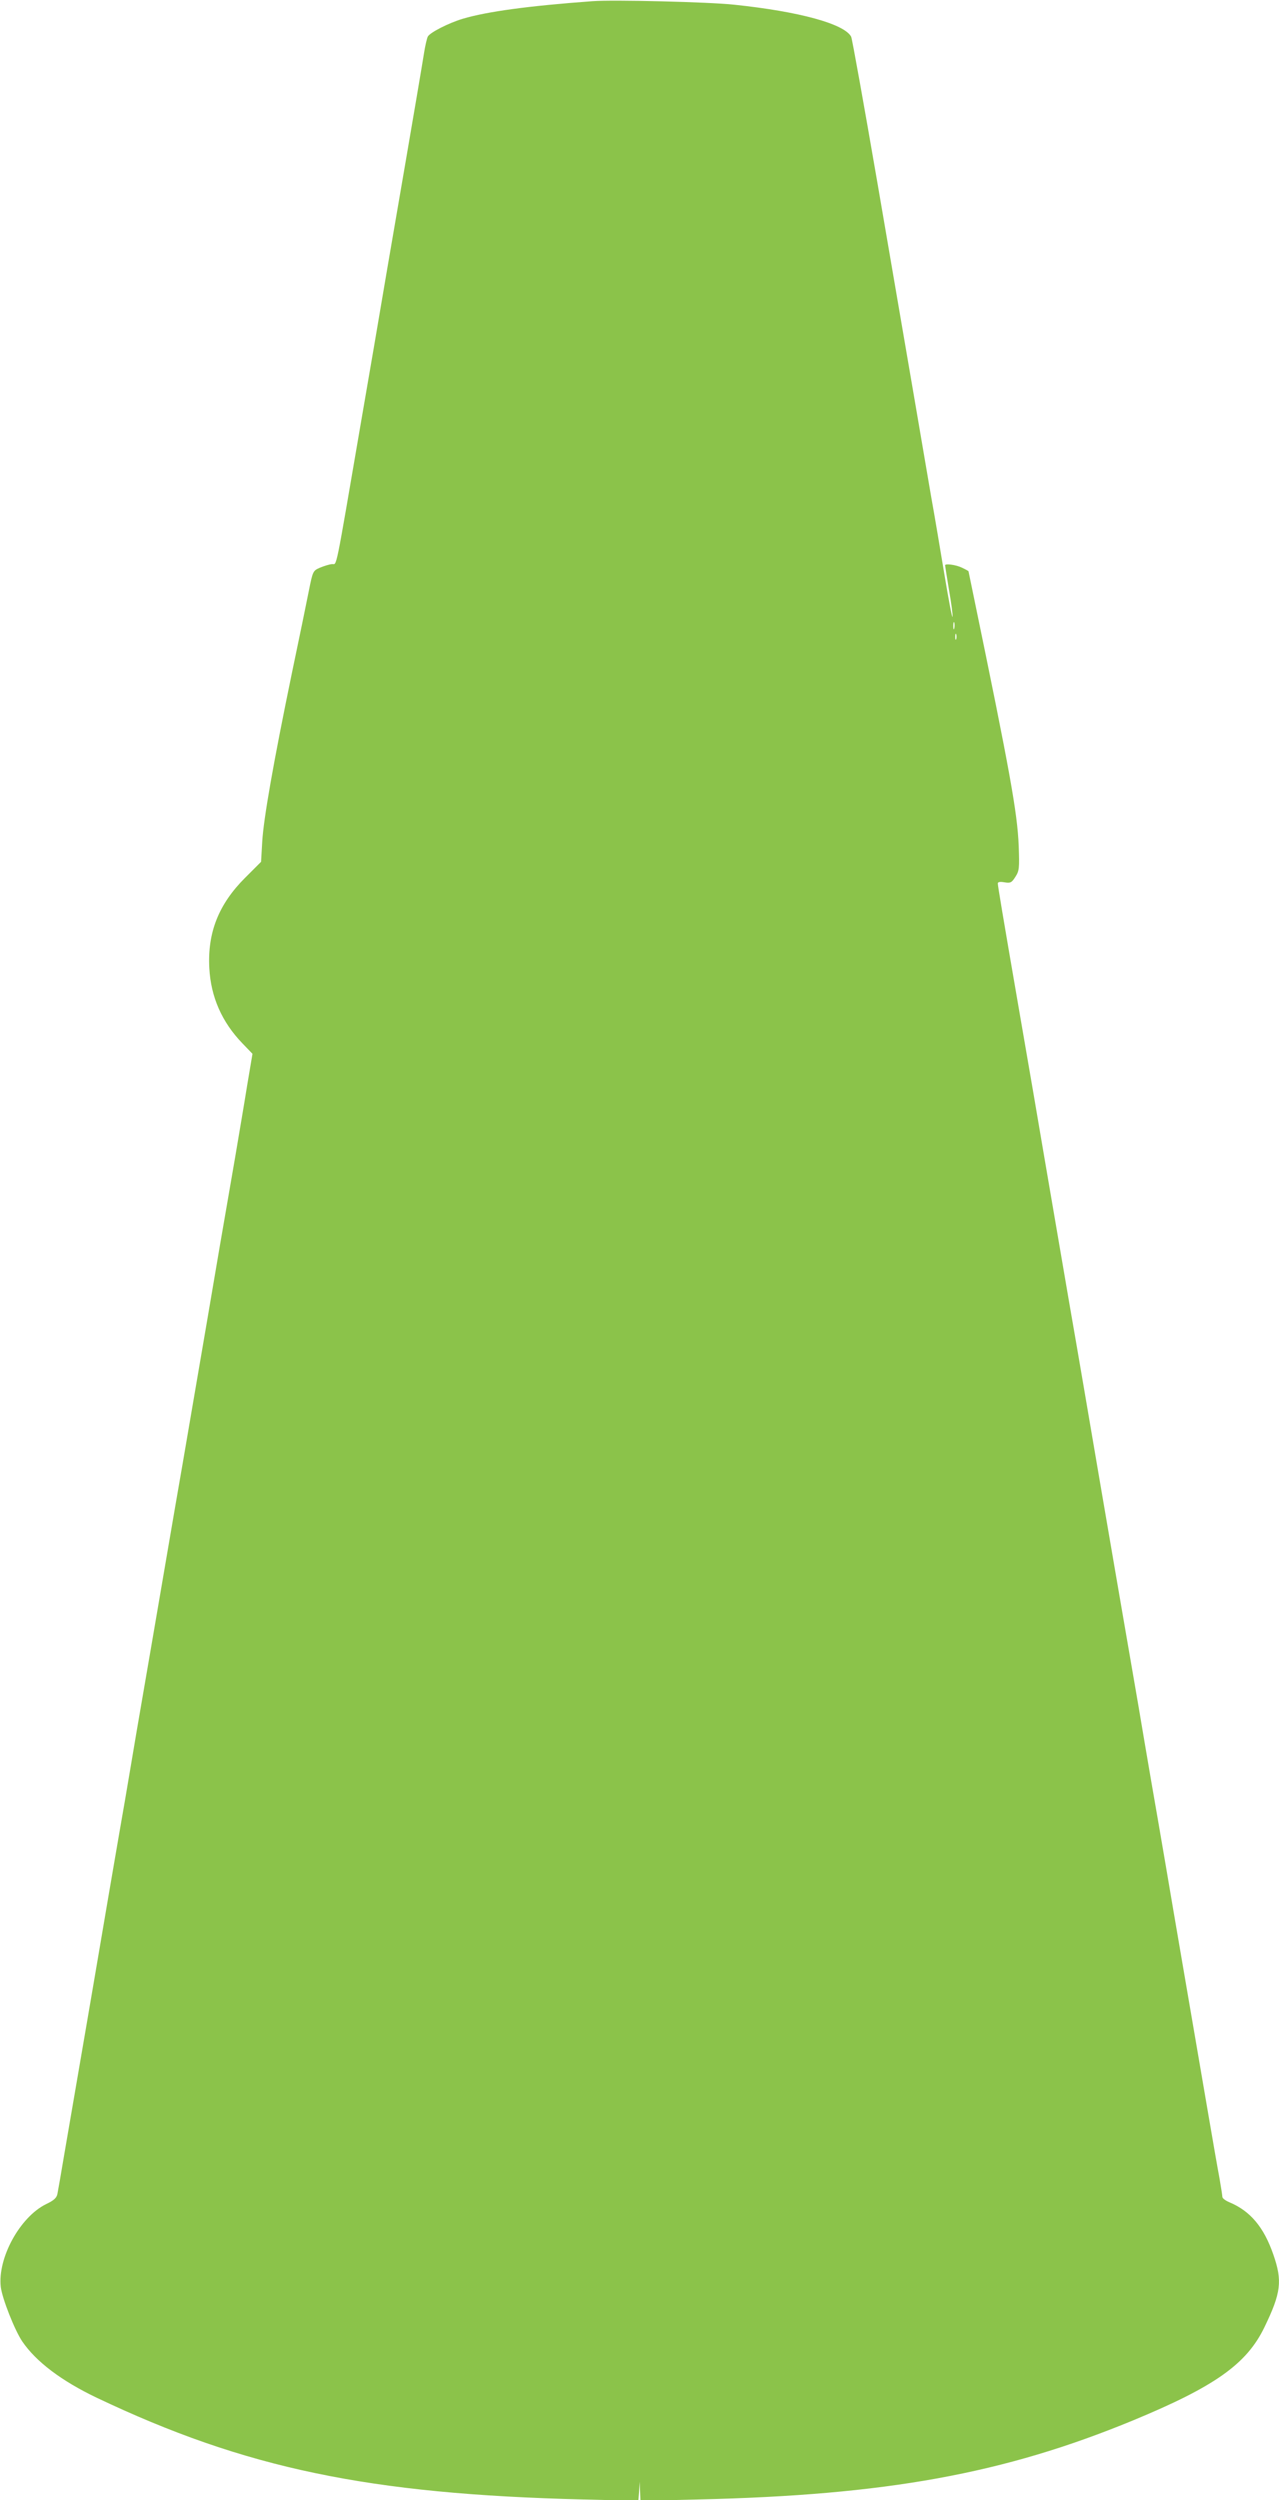
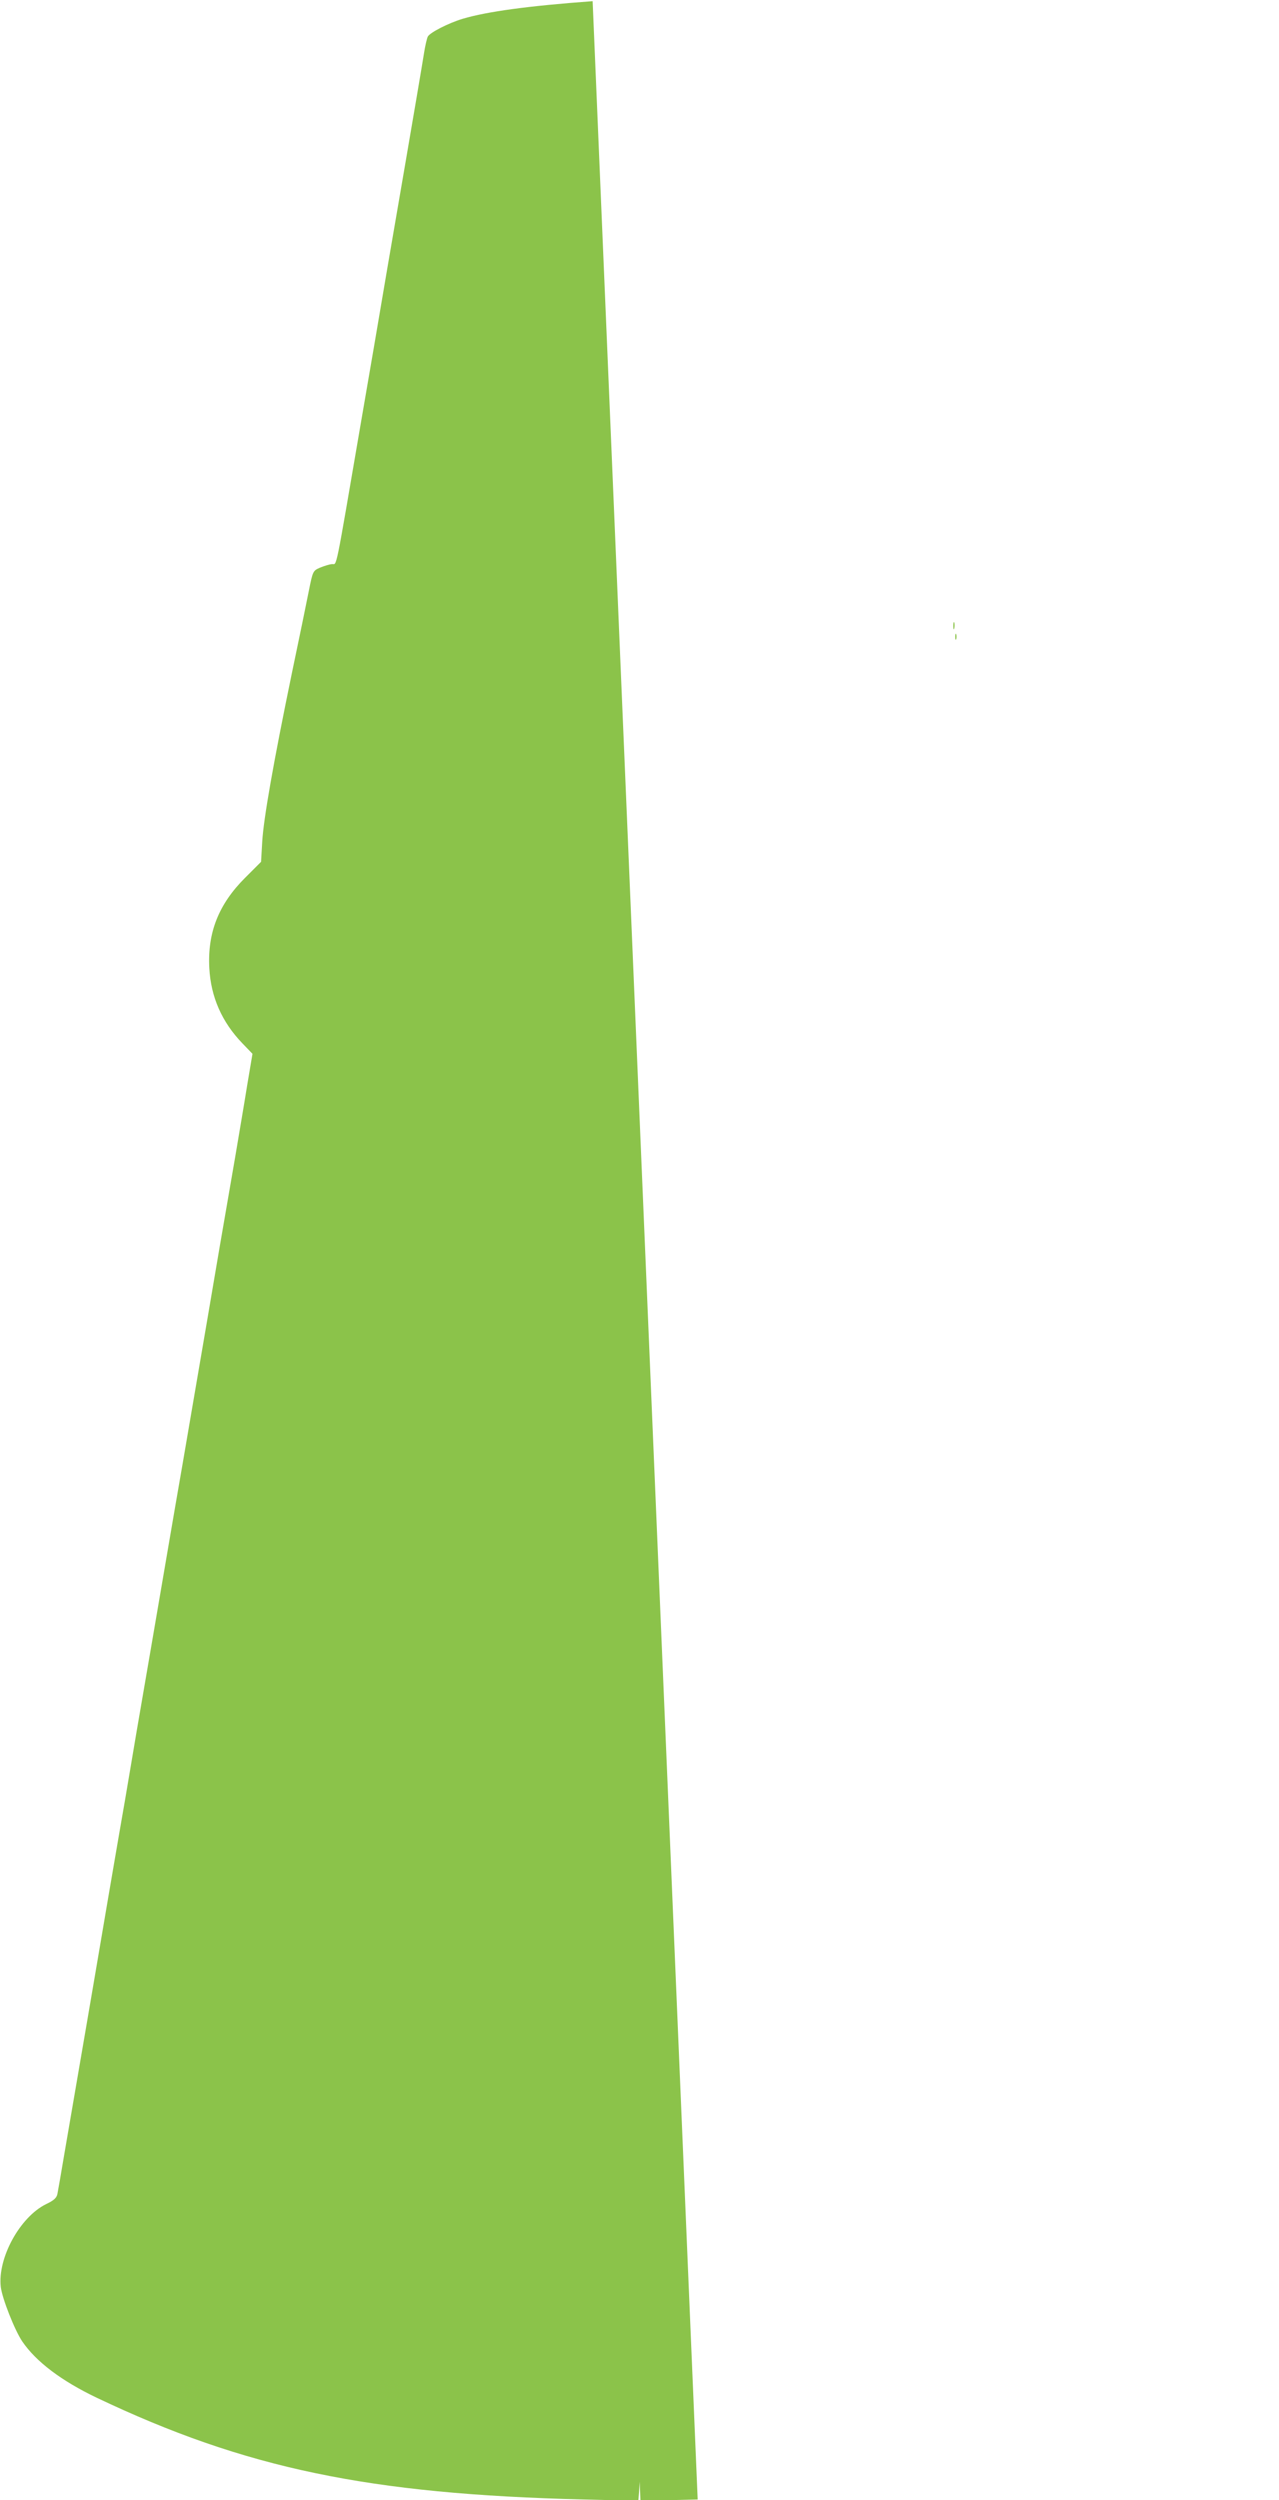
<svg xmlns="http://www.w3.org/2000/svg" version="1.0" width="655pt" height="1280pt" viewBox="0 0 655 1280" preserveAspectRatio="xMidYMid meet">
  <g transform="translate(0,1280) scale(0.1,-0.1)" fill="#8bc34a" stroke="none">
-     <path d="M3035 12794 c-328 -24 -540 -53 -665 -90 -73 -22 -167 -70 -179 -91 -5 -10 -14 -49 -20 -88 -11 -68 -29 -178 -186 -1090 -41 -242 -102 -600 -136 -795 -136 -793 -122 -725 -149 -728 -14 -1 -41 -10 -61 -18 -36 -16 -37 -17 -57 -117 -11 -56 -50 -246 -87 -422 -96 -465 -145 -746 -152 -863 l-6 -104 -82 -82 c-135 -135 -193 -280 -183 -463 8 -147 64 -275 169 -384 l52 -54 -27 -160 c-14 -88 -42 -252 -61 -365 -60 -346 -103 -596 -139 -810 -38 -223 -75 -438 -131 -765 -20 -115 -54 -311 -75 -435 -59 -345 -126 -736 -160 -932 -16 -98 -44 -258 -60 -355 -17 -98 -42 -241 -55 -318 -13 -77 -45 -261 -70 -410 -25 -148 -57 -333 -70 -410 -40 -232 -84 -490 -116 -675 -16 -96 -32 -187 -35 -202 -4 -20 -18 -33 -58 -52 -134 -66 -249 -276 -232 -424 7 -59 71 -221 110 -279 71 -104 201 -202 381 -288 761 -362 1394 -494 2492 -521 l282 -7 4 49 3 49 2 -49 2 -49 293 7 c966 22 1569 132 2230 405 418 173 581 288 672 476 86 177 93 238 46 373 -49 141 -118 223 -226 268 -19 8 -35 20 -35 27 0 6 -7 50 -15 97 -9 47 -34 191 -56 320 -22 129 -49 287 -60 350 -29 171 -116 674 -159 930 -21 124 -55 320 -75 435 -20 116 -49 288 -65 383 -69 402 -93 537 -121 702 -34 196 -101 591 -159 930 -21 124 -55 320 -75 435 -58 336 -93 546 -131 765 -34 200 -63 372 -124 723 -87 504 -110 643 -110 654 0 8 11 10 34 6 31 -5 37 -2 56 28 20 31 21 44 17 159 -7 170 -44 376 -231 1279 -14 68 -26 125 -26 126 0 2 -15 10 -34 19 -31 15 -86 22 -86 12 0 -3 9 -59 20 -126 12 -68 20 -129 18 -138 -2 -8 -20 88 -41 214 -21 126 -51 306 -68 399 -34 200 -100 586 -274 1600 -70 406 -131 747 -136 757 -35 66 -266 129 -599 164 -129 14 -621 26 -725 18z m1852 -3211 c-3 -10 -5 -4 -5 12 0 17 2 24 5 18 2 -7 2 -21 0 -30z m10 -55 c-3 -7 -5 -2 -5 12 0 14 2 19 5 13 2 -7 2 -19 0 -25z" />
+     <path d="M3035 12794 c-328 -24 -540 -53 -665 -90 -73 -22 -167 -70 -179 -91 -5 -10 -14 -49 -20 -88 -11 -68 -29 -178 -186 -1090 -41 -242 -102 -600 -136 -795 -136 -793 -122 -725 -149 -728 -14 -1 -41 -10 -61 -18 -36 -16 -37 -17 -57 -117 -11 -56 -50 -246 -87 -422 -96 -465 -145 -746 -152 -863 l-6 -104 -82 -82 c-135 -135 -193 -280 -183 -463 8 -147 64 -275 169 -384 l52 -54 -27 -160 c-14 -88 -42 -252 -61 -365 -60 -346 -103 -596 -139 -810 -38 -223 -75 -438 -131 -765 -20 -115 -54 -311 -75 -435 -59 -345 -126 -736 -160 -932 -16 -98 -44 -258 -60 -355 -17 -98 -42 -241 -55 -318 -13 -77 -45 -261 -70 -410 -25 -148 -57 -333 -70 -410 -40 -232 -84 -490 -116 -675 -16 -96 -32 -187 -35 -202 -4 -20 -18 -33 -58 -52 -134 -66 -249 -276 -232 -424 7 -59 71 -221 110 -279 71 -104 201 -202 381 -288 761 -362 1394 -494 2492 -521 l282 -7 4 49 3 49 2 -49 2 -49 293 7 z m1852 -3211 c-3 -10 -5 -4 -5 12 0 17 2 24 5 18 2 -7 2 -21 0 -30z m10 -55 c-3 -7 -5 -2 -5 12 0 14 2 19 5 13 2 -7 2 -19 0 -25z" />
  </g>
</svg>